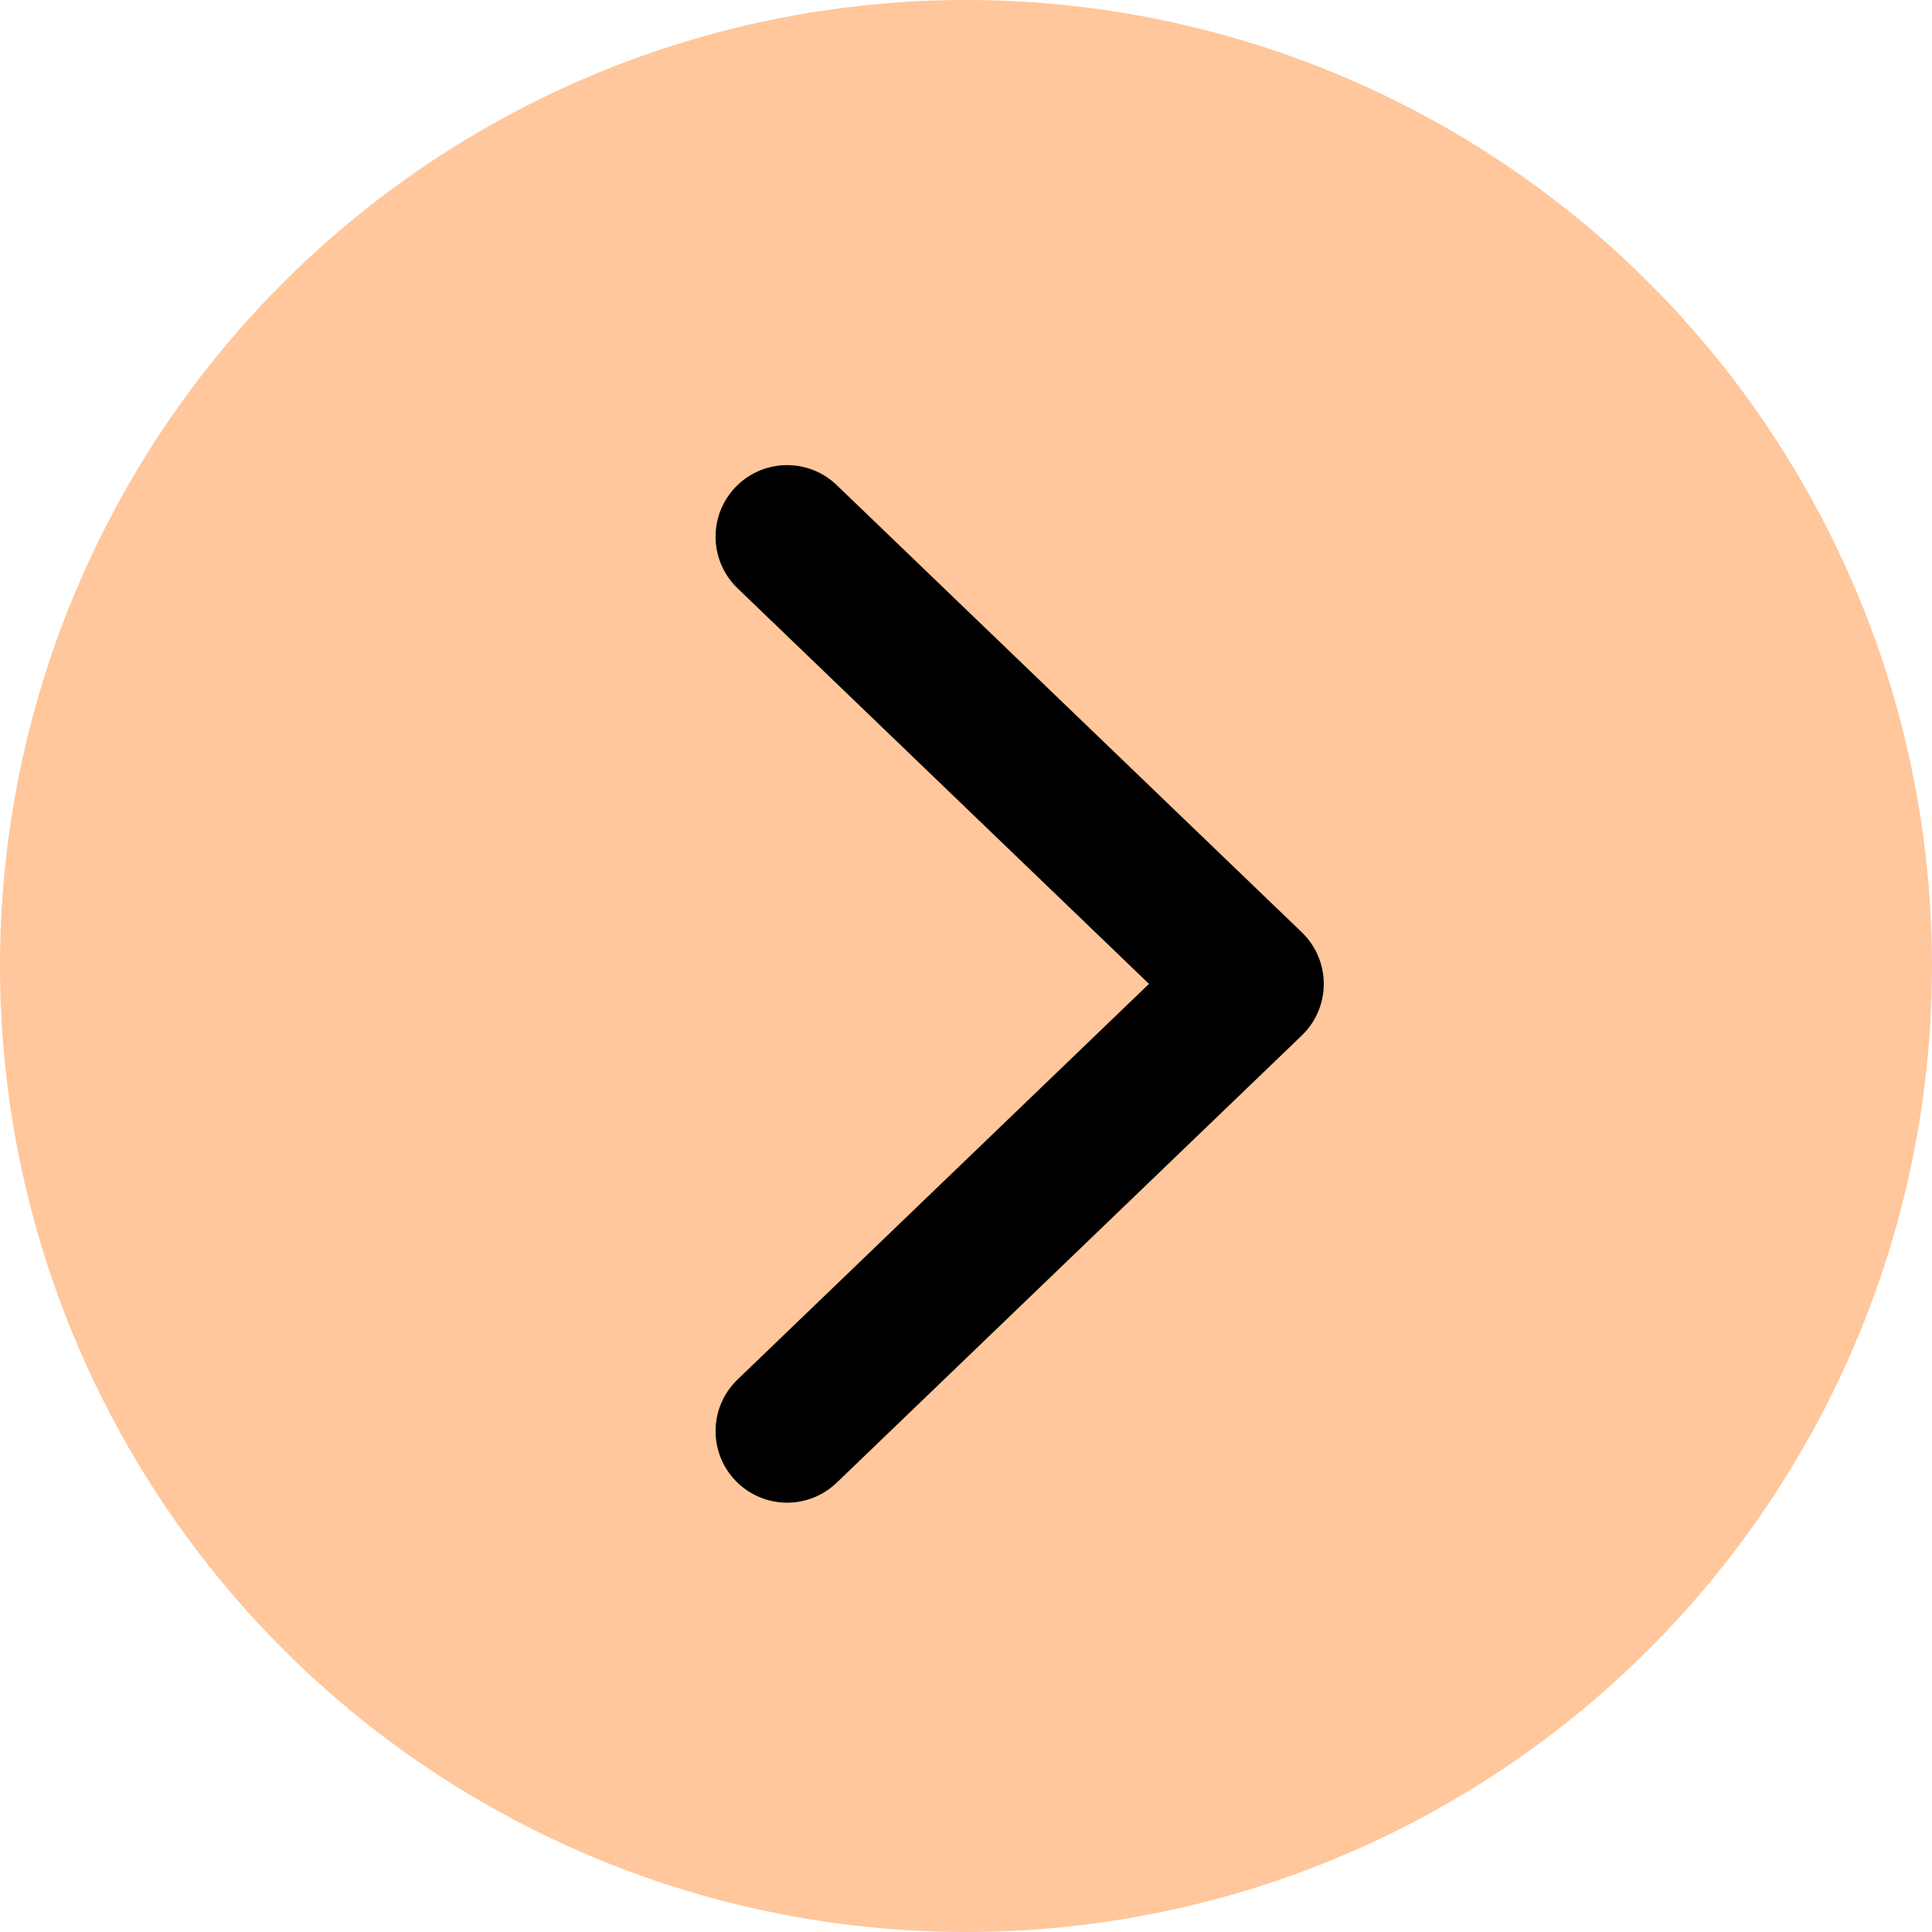
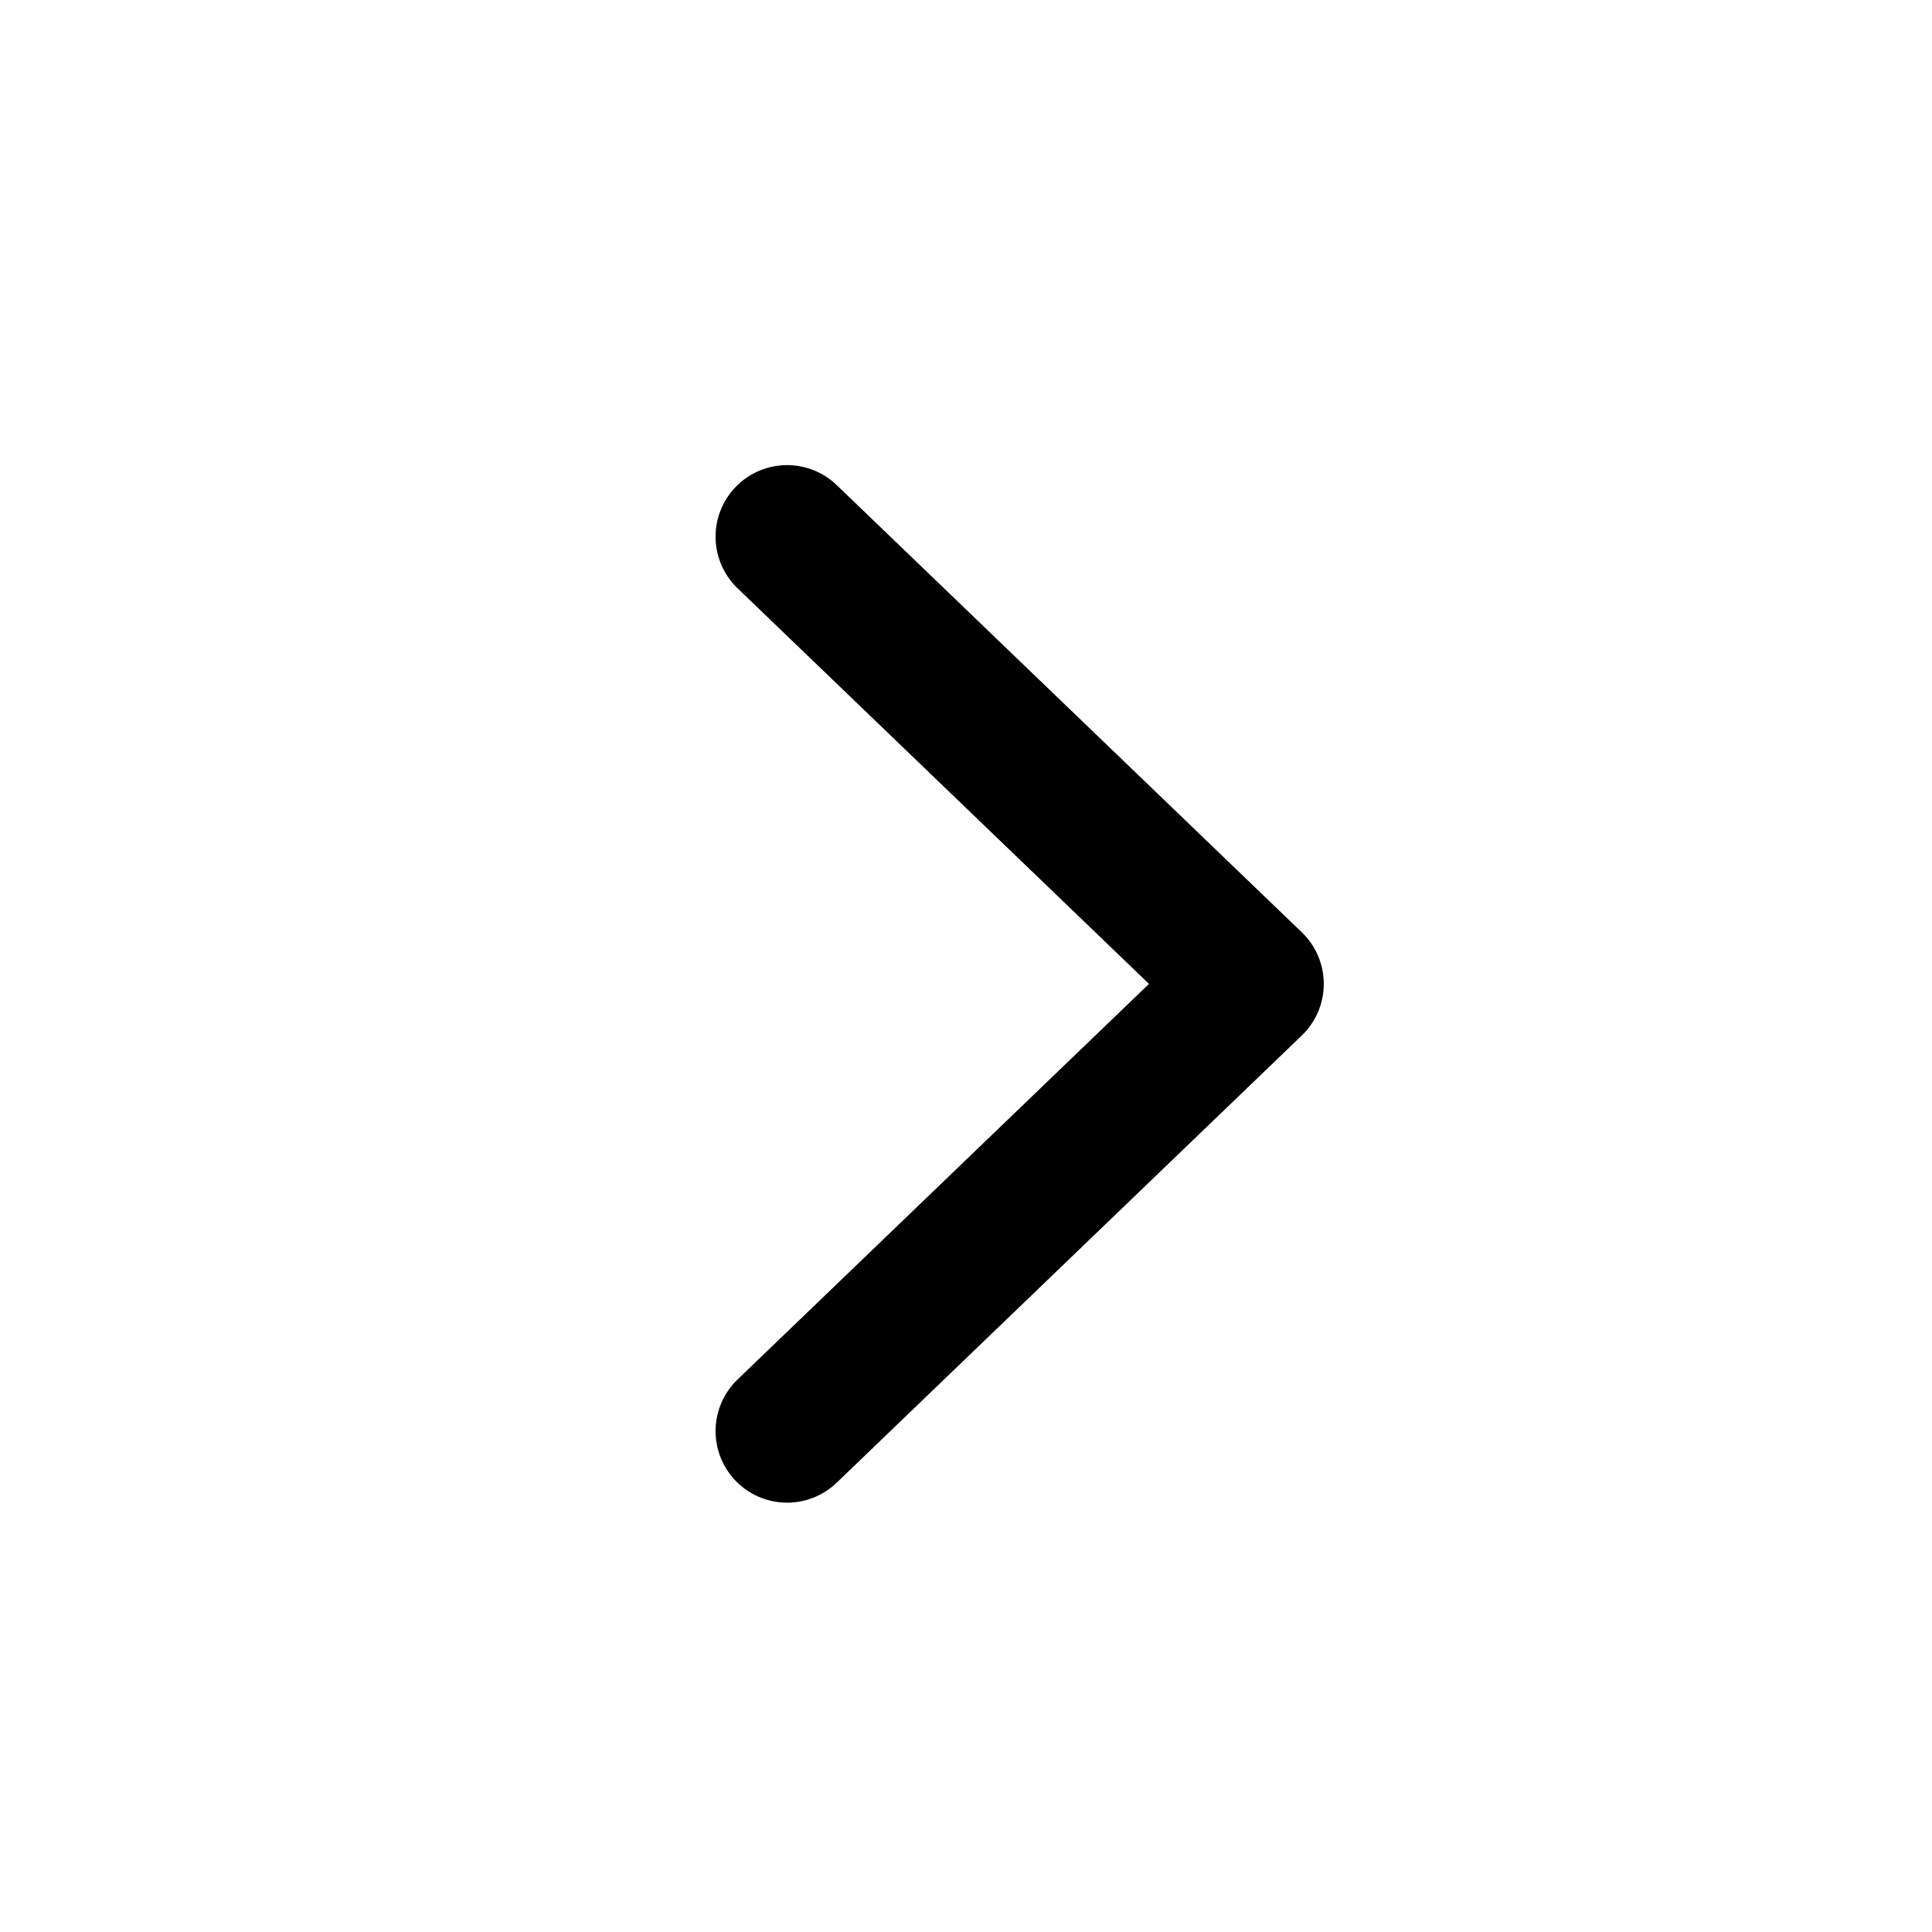
<svg xmlns="http://www.w3.org/2000/svg" width="54" height="54" viewBox="0 0 54 54" fill="none">
-   <circle cx="27" cy="27" r="27" fill="#FFC79B" />
  <path d="M22 15L35 27.5L22 40" stroke="black" stroke-width="4" stroke-linecap="round" stroke-linejoin="round" />
</svg>